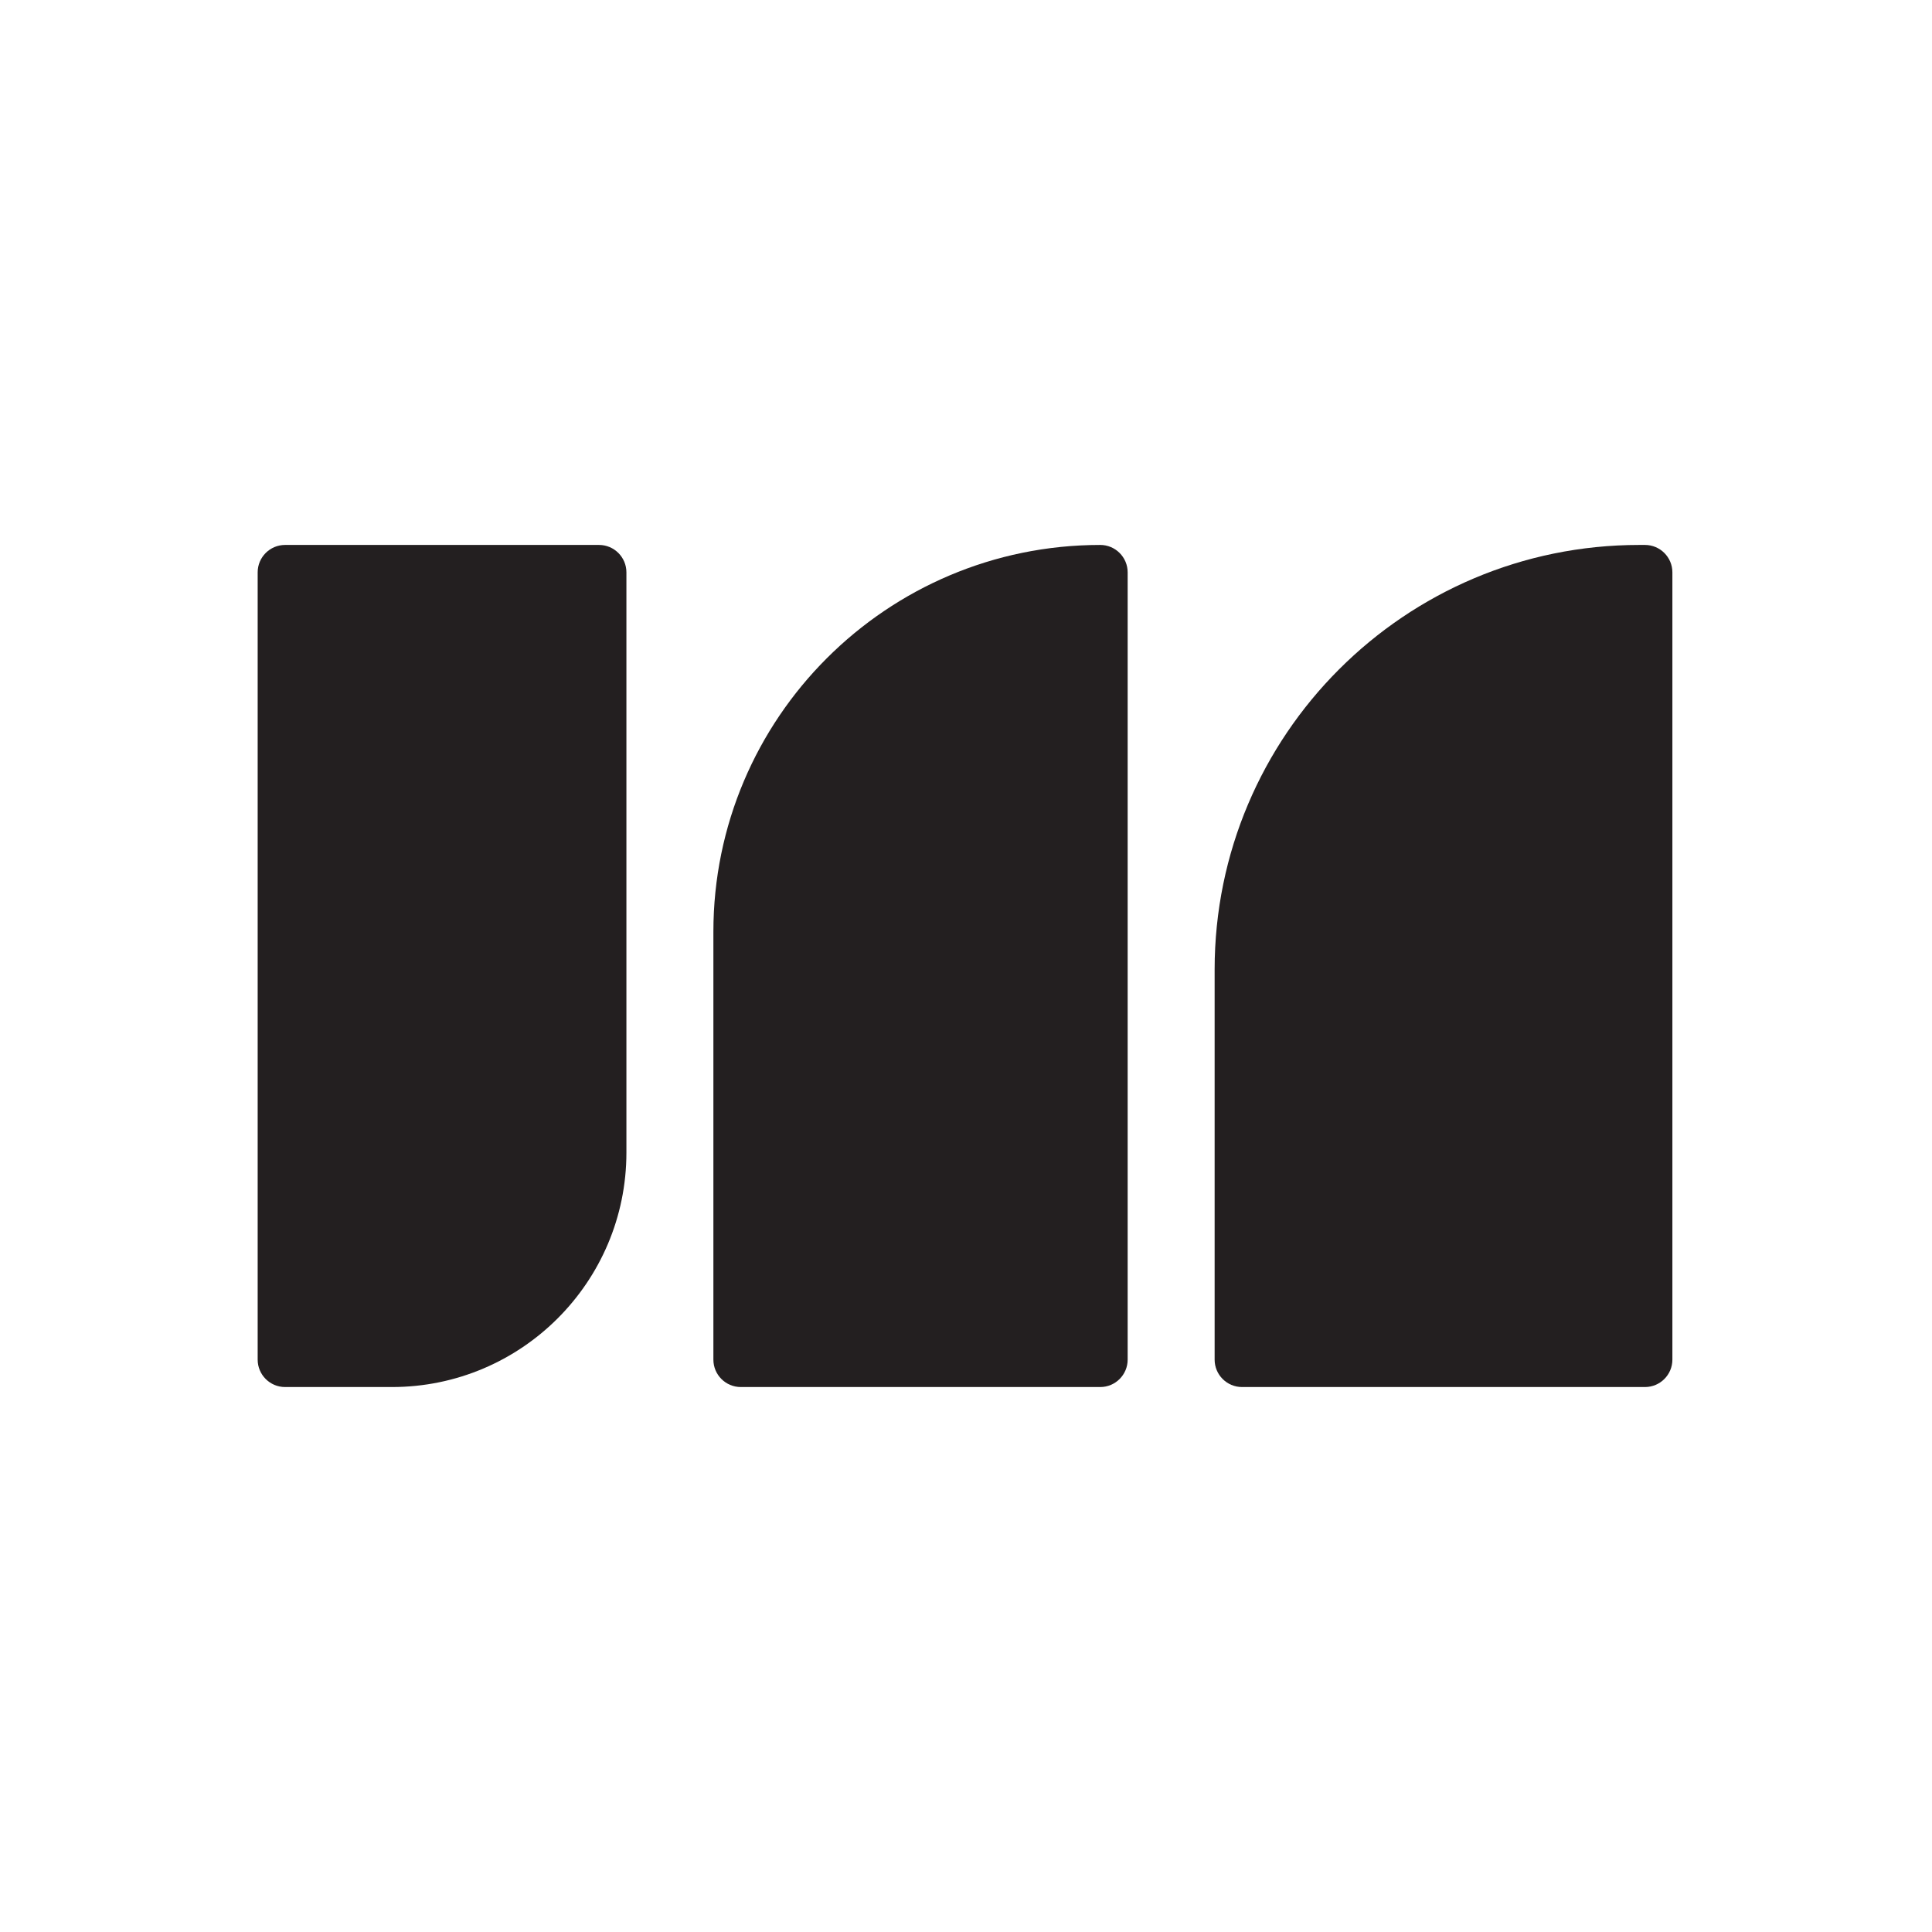
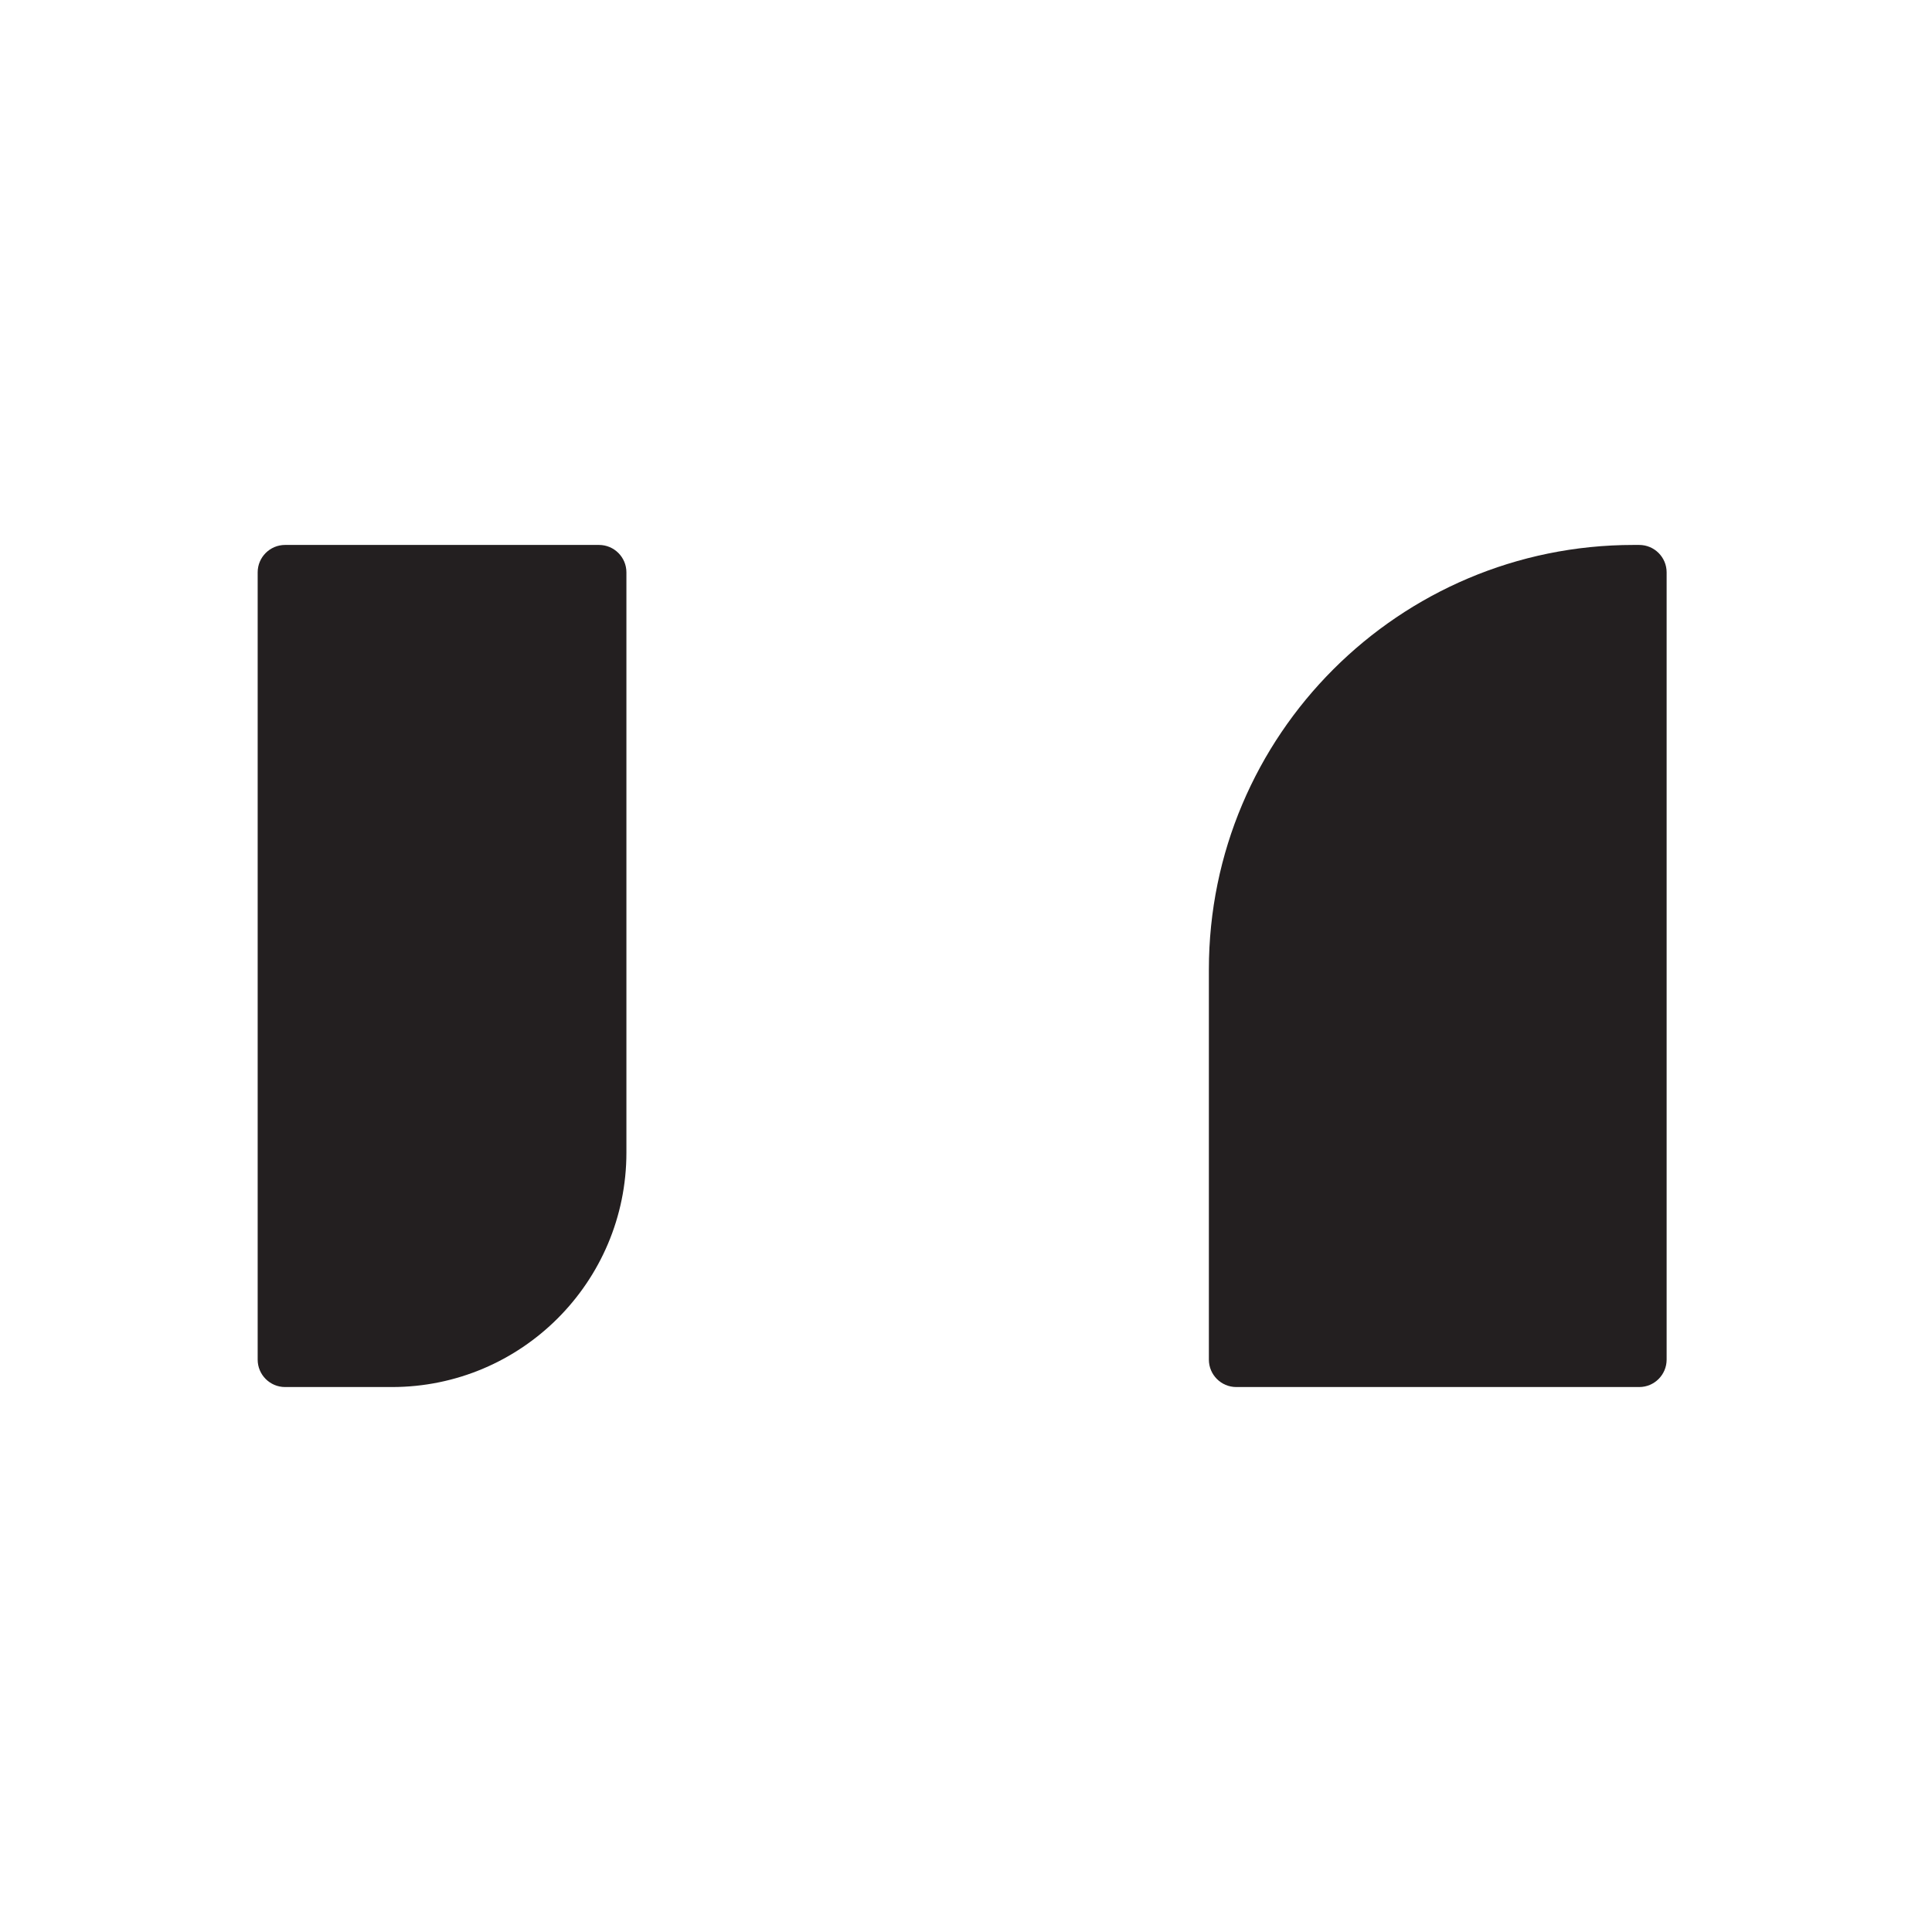
<svg xmlns="http://www.w3.org/2000/svg" id="Logo" viewBox="0 0 1024 1024">
  <defs>
    <style>.cls-1{fill:#231f20;}</style>
  </defs>
  <path class="cls-1" d="M151.1,288.83h166.38c8.02,0,14.53,6.51,14.53,14.53v307.53c0,68.59-55.68,124.27-124.27,124.27h-56.64c-8.02,0-14.53-6.51-14.53-14.53v-417.27c0-8.02,6.51-14.53,14.53-14.53Z" />
-   <path class="cls-1" d="M583.15,288.83h0c8.02,0,14.53,6.51,14.53,14.53v417.27c0,8.02-6.51,14.53-14.53,14.53h-190.51c-8.02,0-14.53-6.51-14.53-14.53v-226.76c0-113.16,91.87-205.04,205.04-205.04Z" />
-   <path class="cls-1" d="M868.82,288.83h3.05c8.02,0,14.53,6.51,14.53,14.53v417.27c0,8.02-6.51,14.53-14.53,14.53h-213.56c-8.02,0-14.53-6.51-14.53-14.53v-206.76c0-124.2,100.84-225.04,225.04-225.04Z" />
+   <path class="cls-1" d="M868.82,288.83c8.02,0,14.53,6.51,14.53,14.53v417.27c0,8.02-6.51,14.53-14.53,14.53h-213.56c-8.02,0-14.53-6.51-14.53-14.53v-206.76c0-124.2,100.84-225.04,225.04-225.04Z" />
</svg>